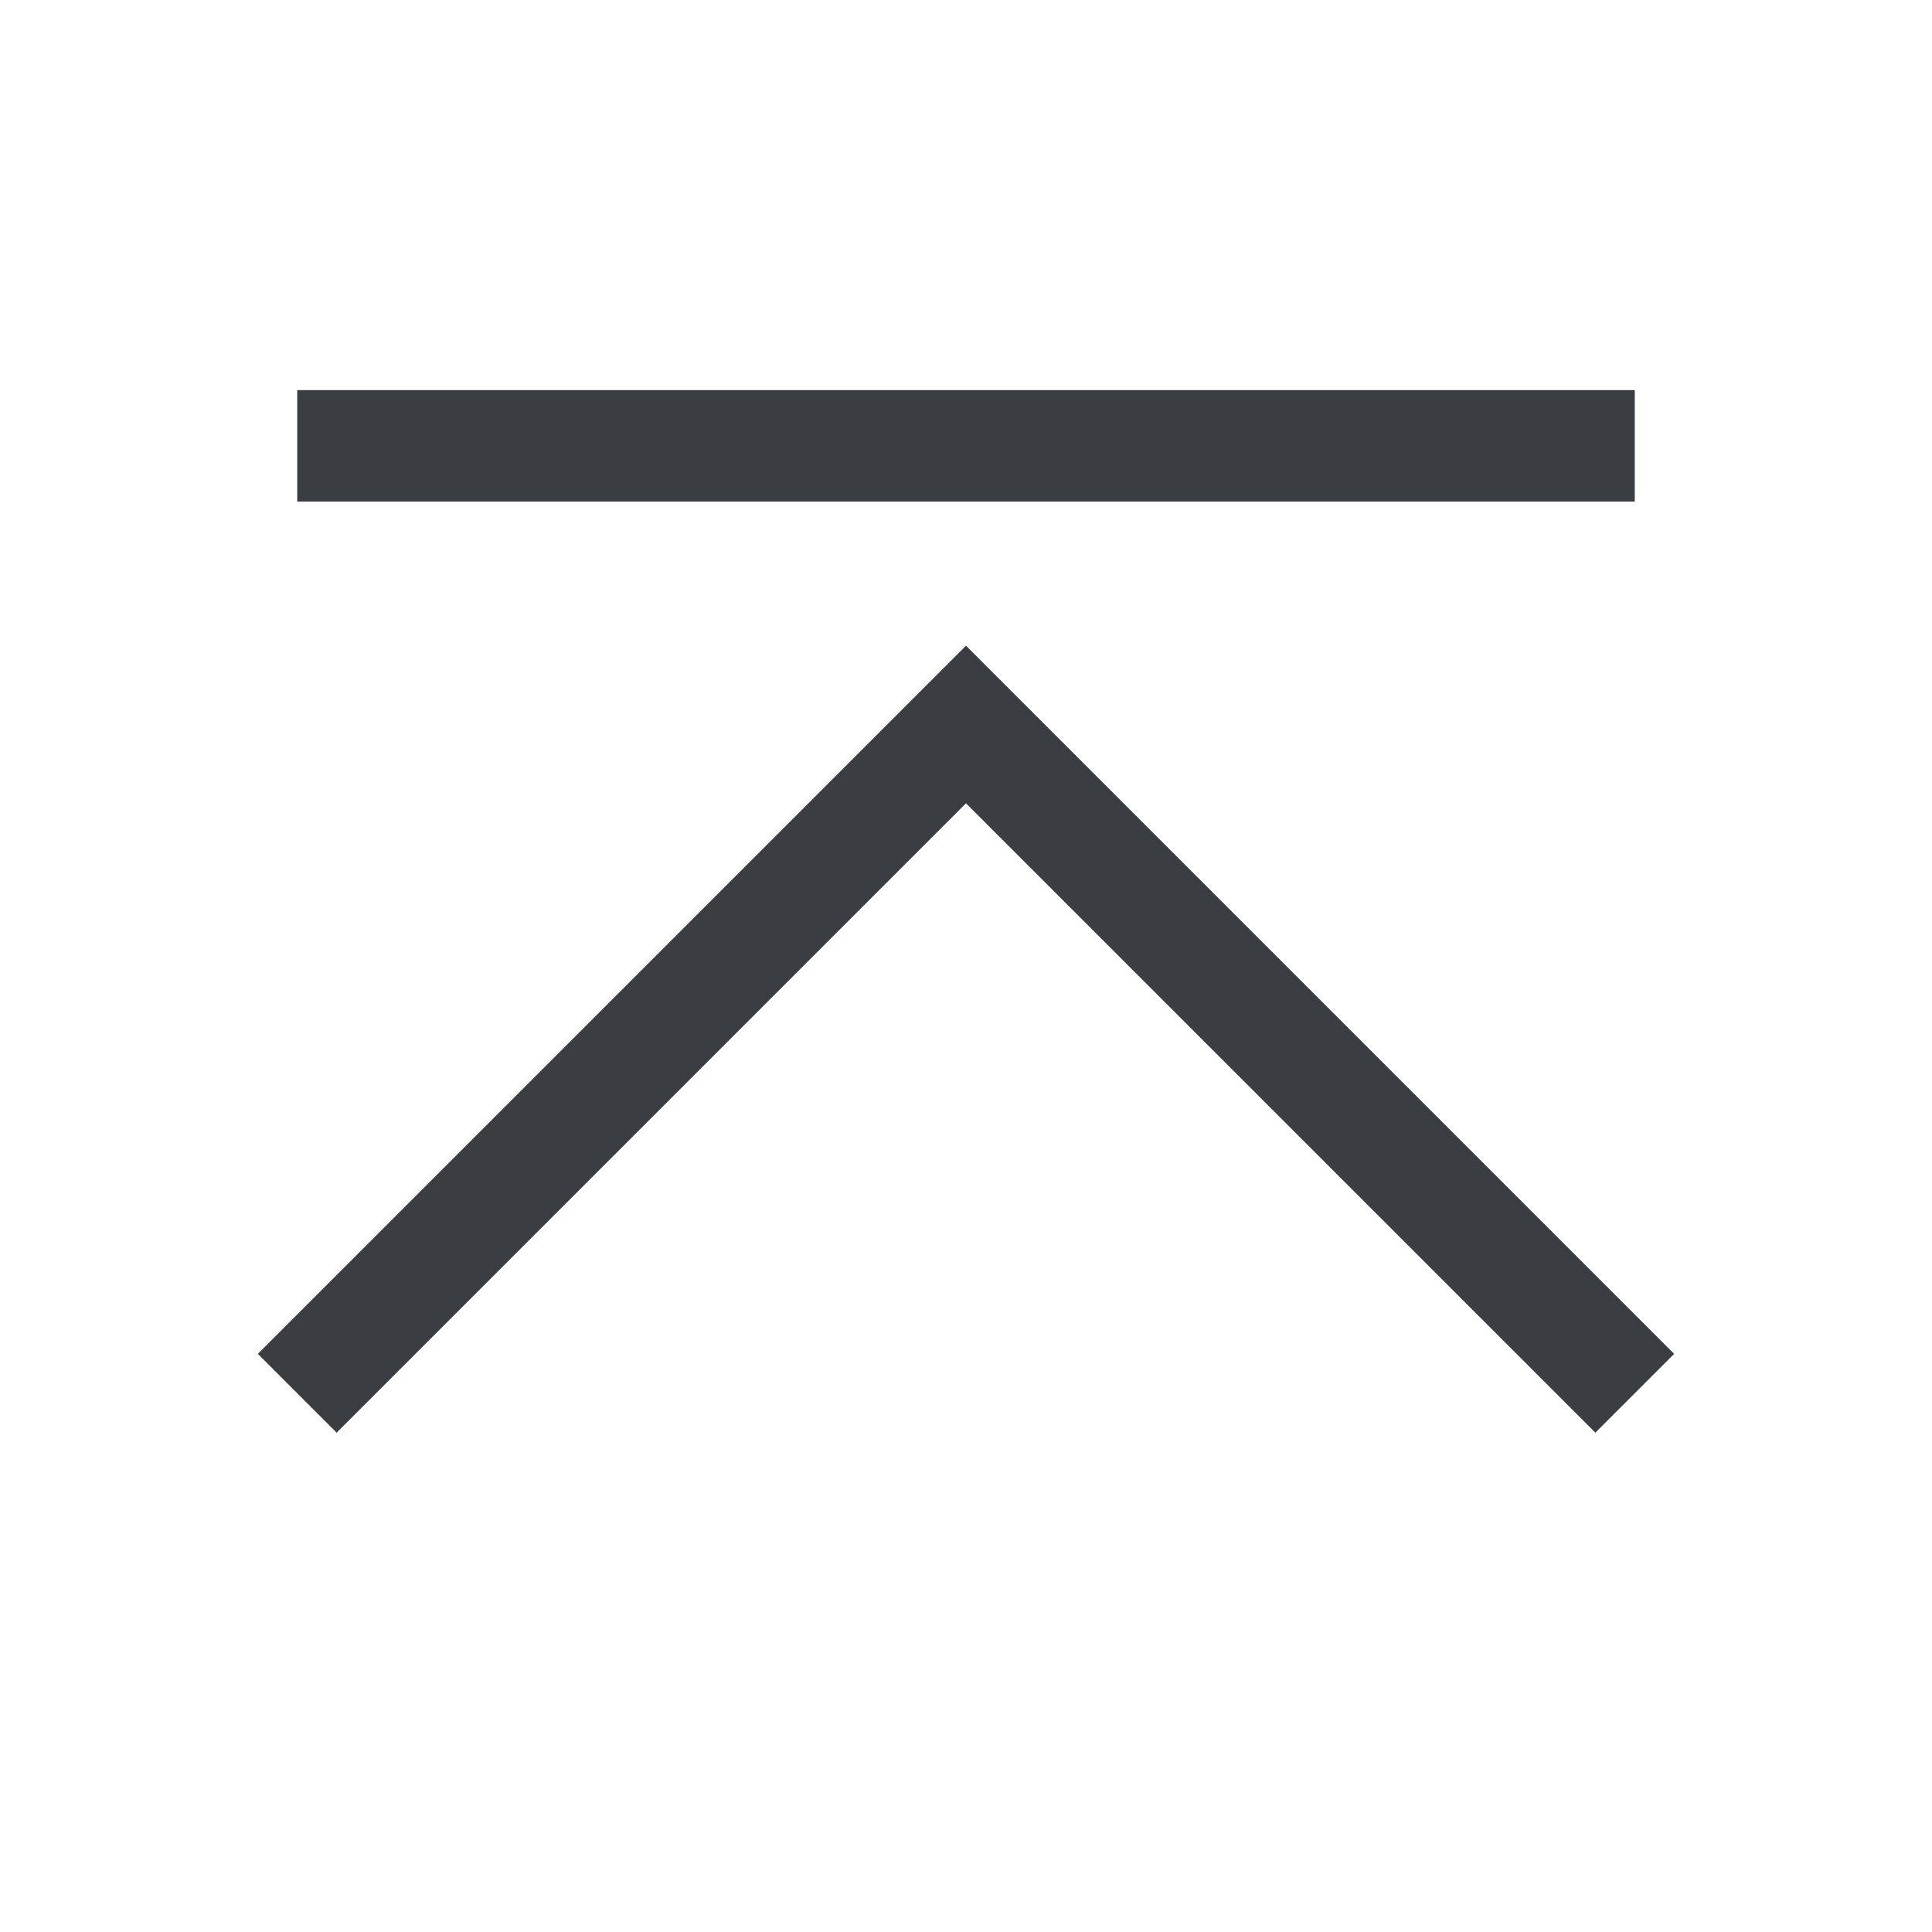
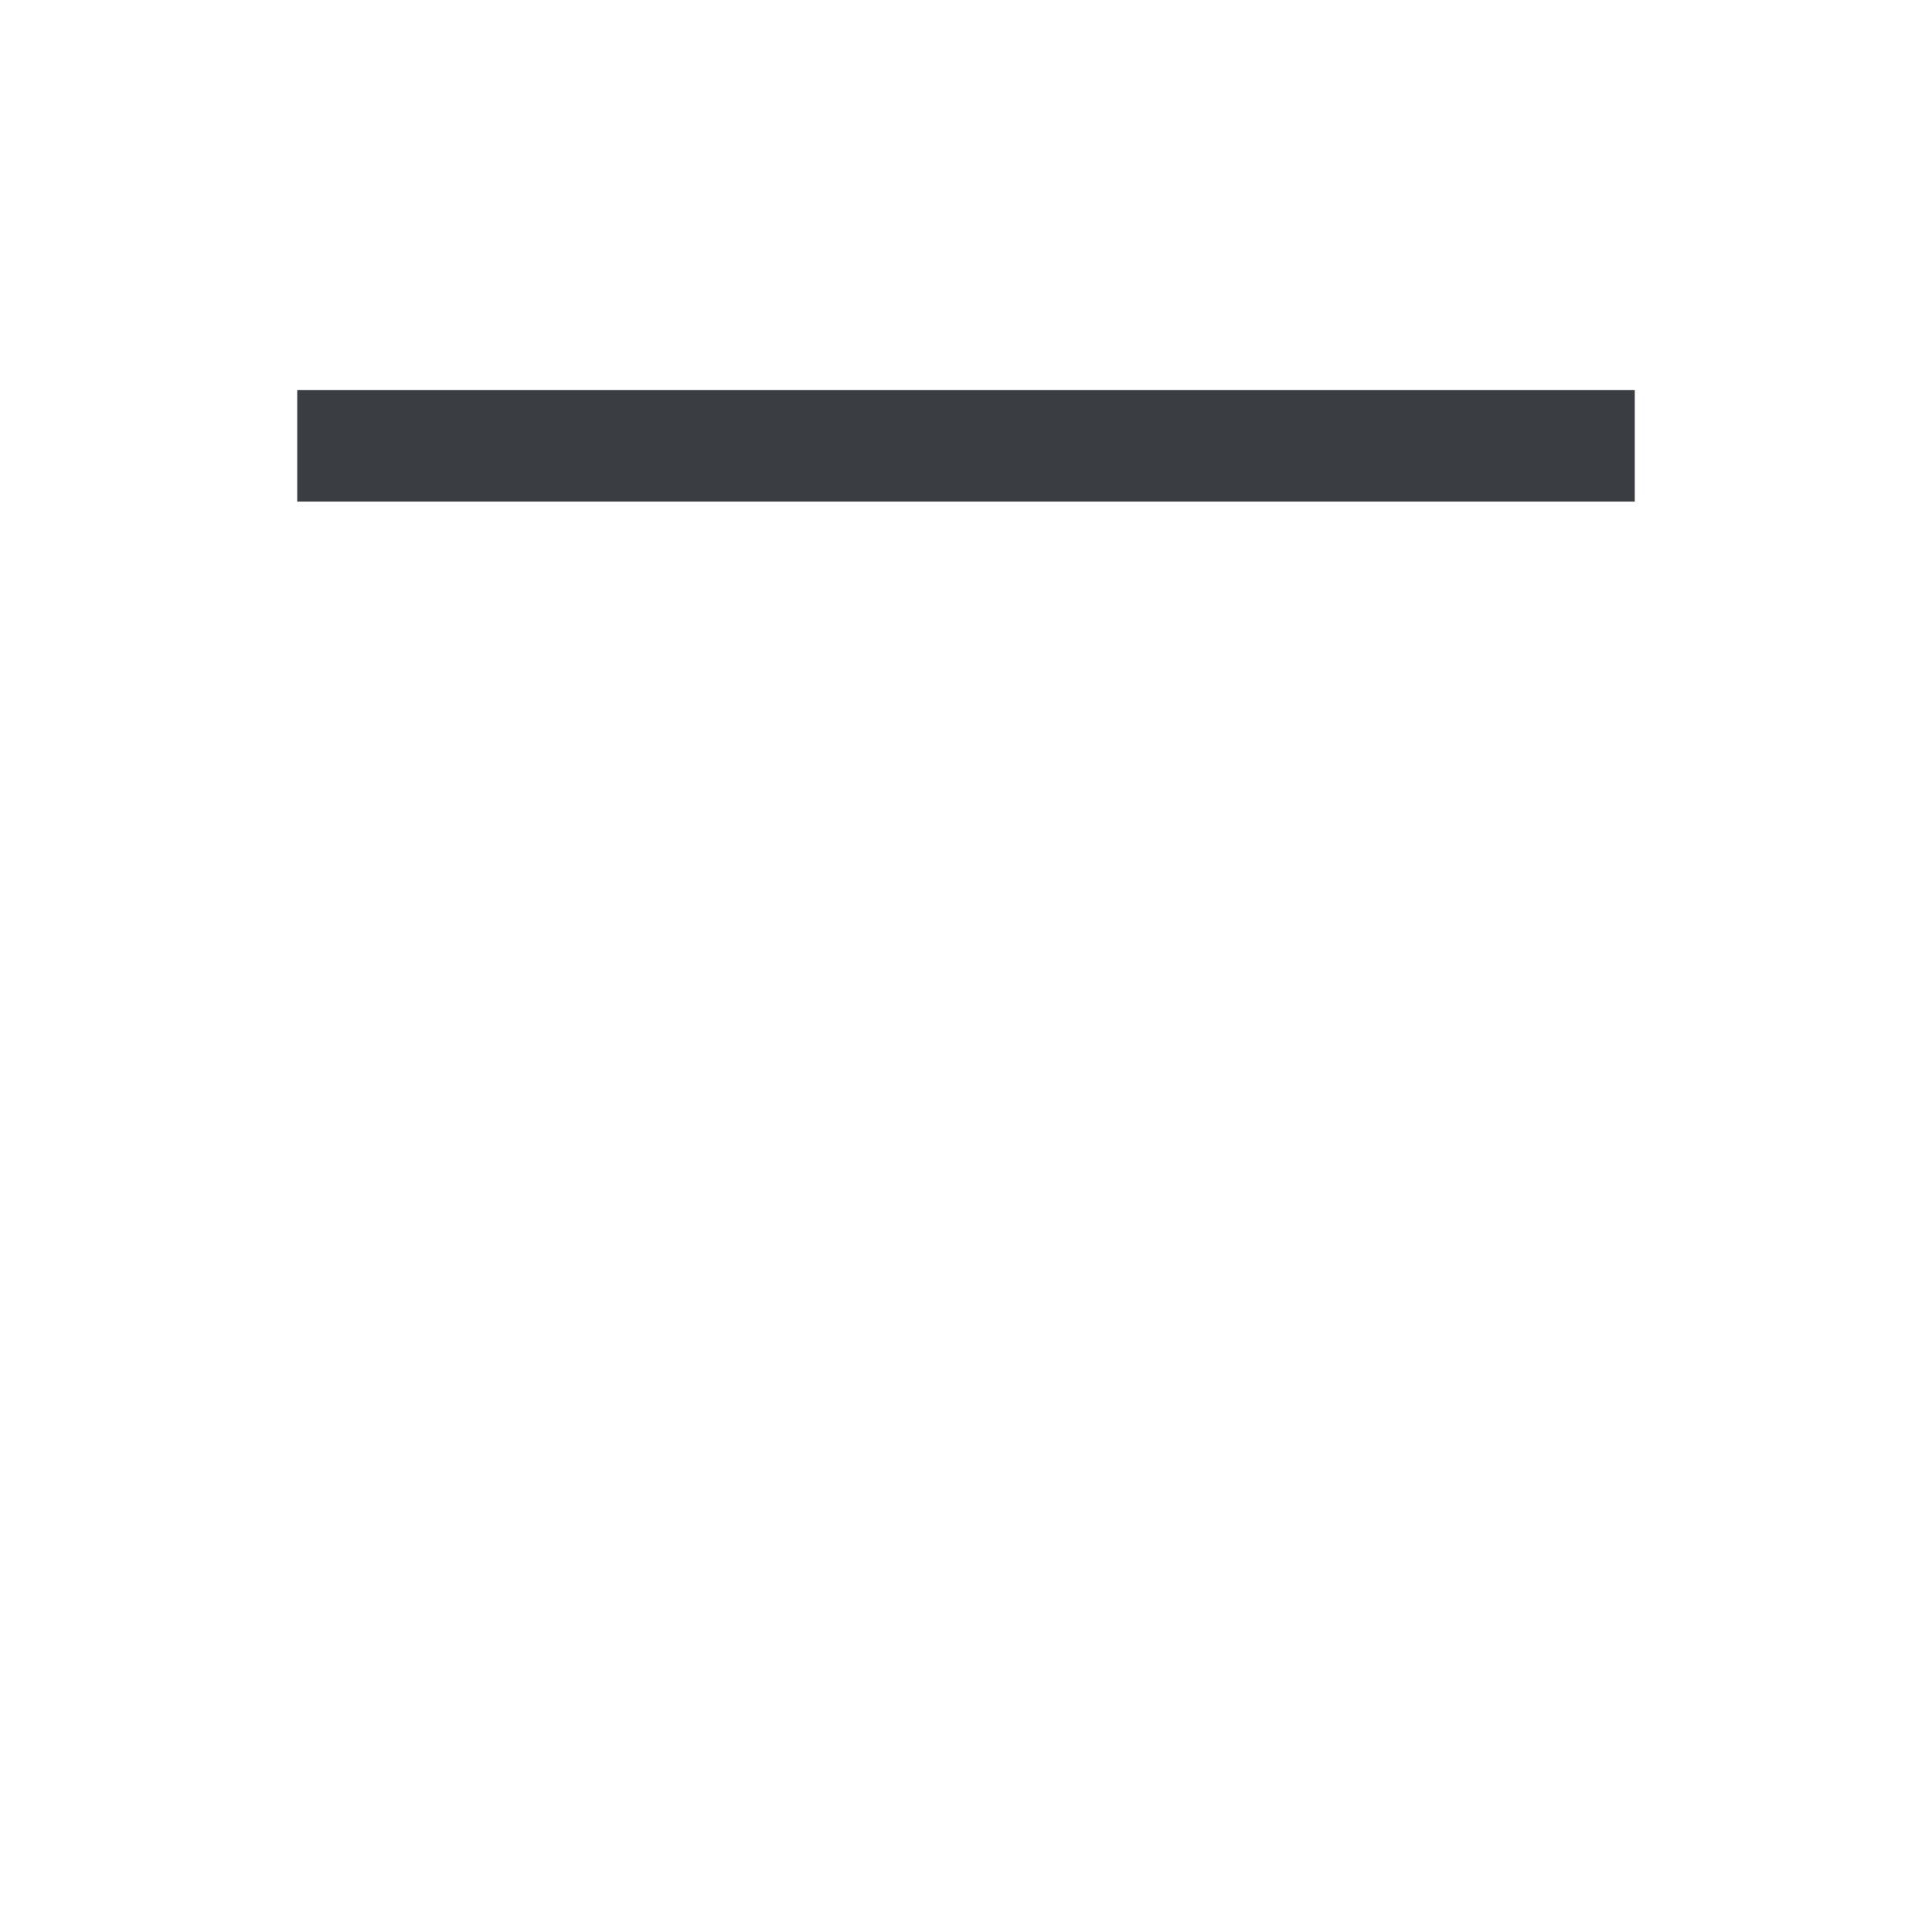
<svg xmlns="http://www.w3.org/2000/svg" width="26" height="26" viewBox="0 0 26 26" fill="none">
  <path d="M4 6H22" stroke="#3A3E42" stroke-width="1.5" />
-   <path d="M22 18.75L13 9.75L4 18.75" stroke="#3A3E42" stroke-width="1.5" />
</svg>